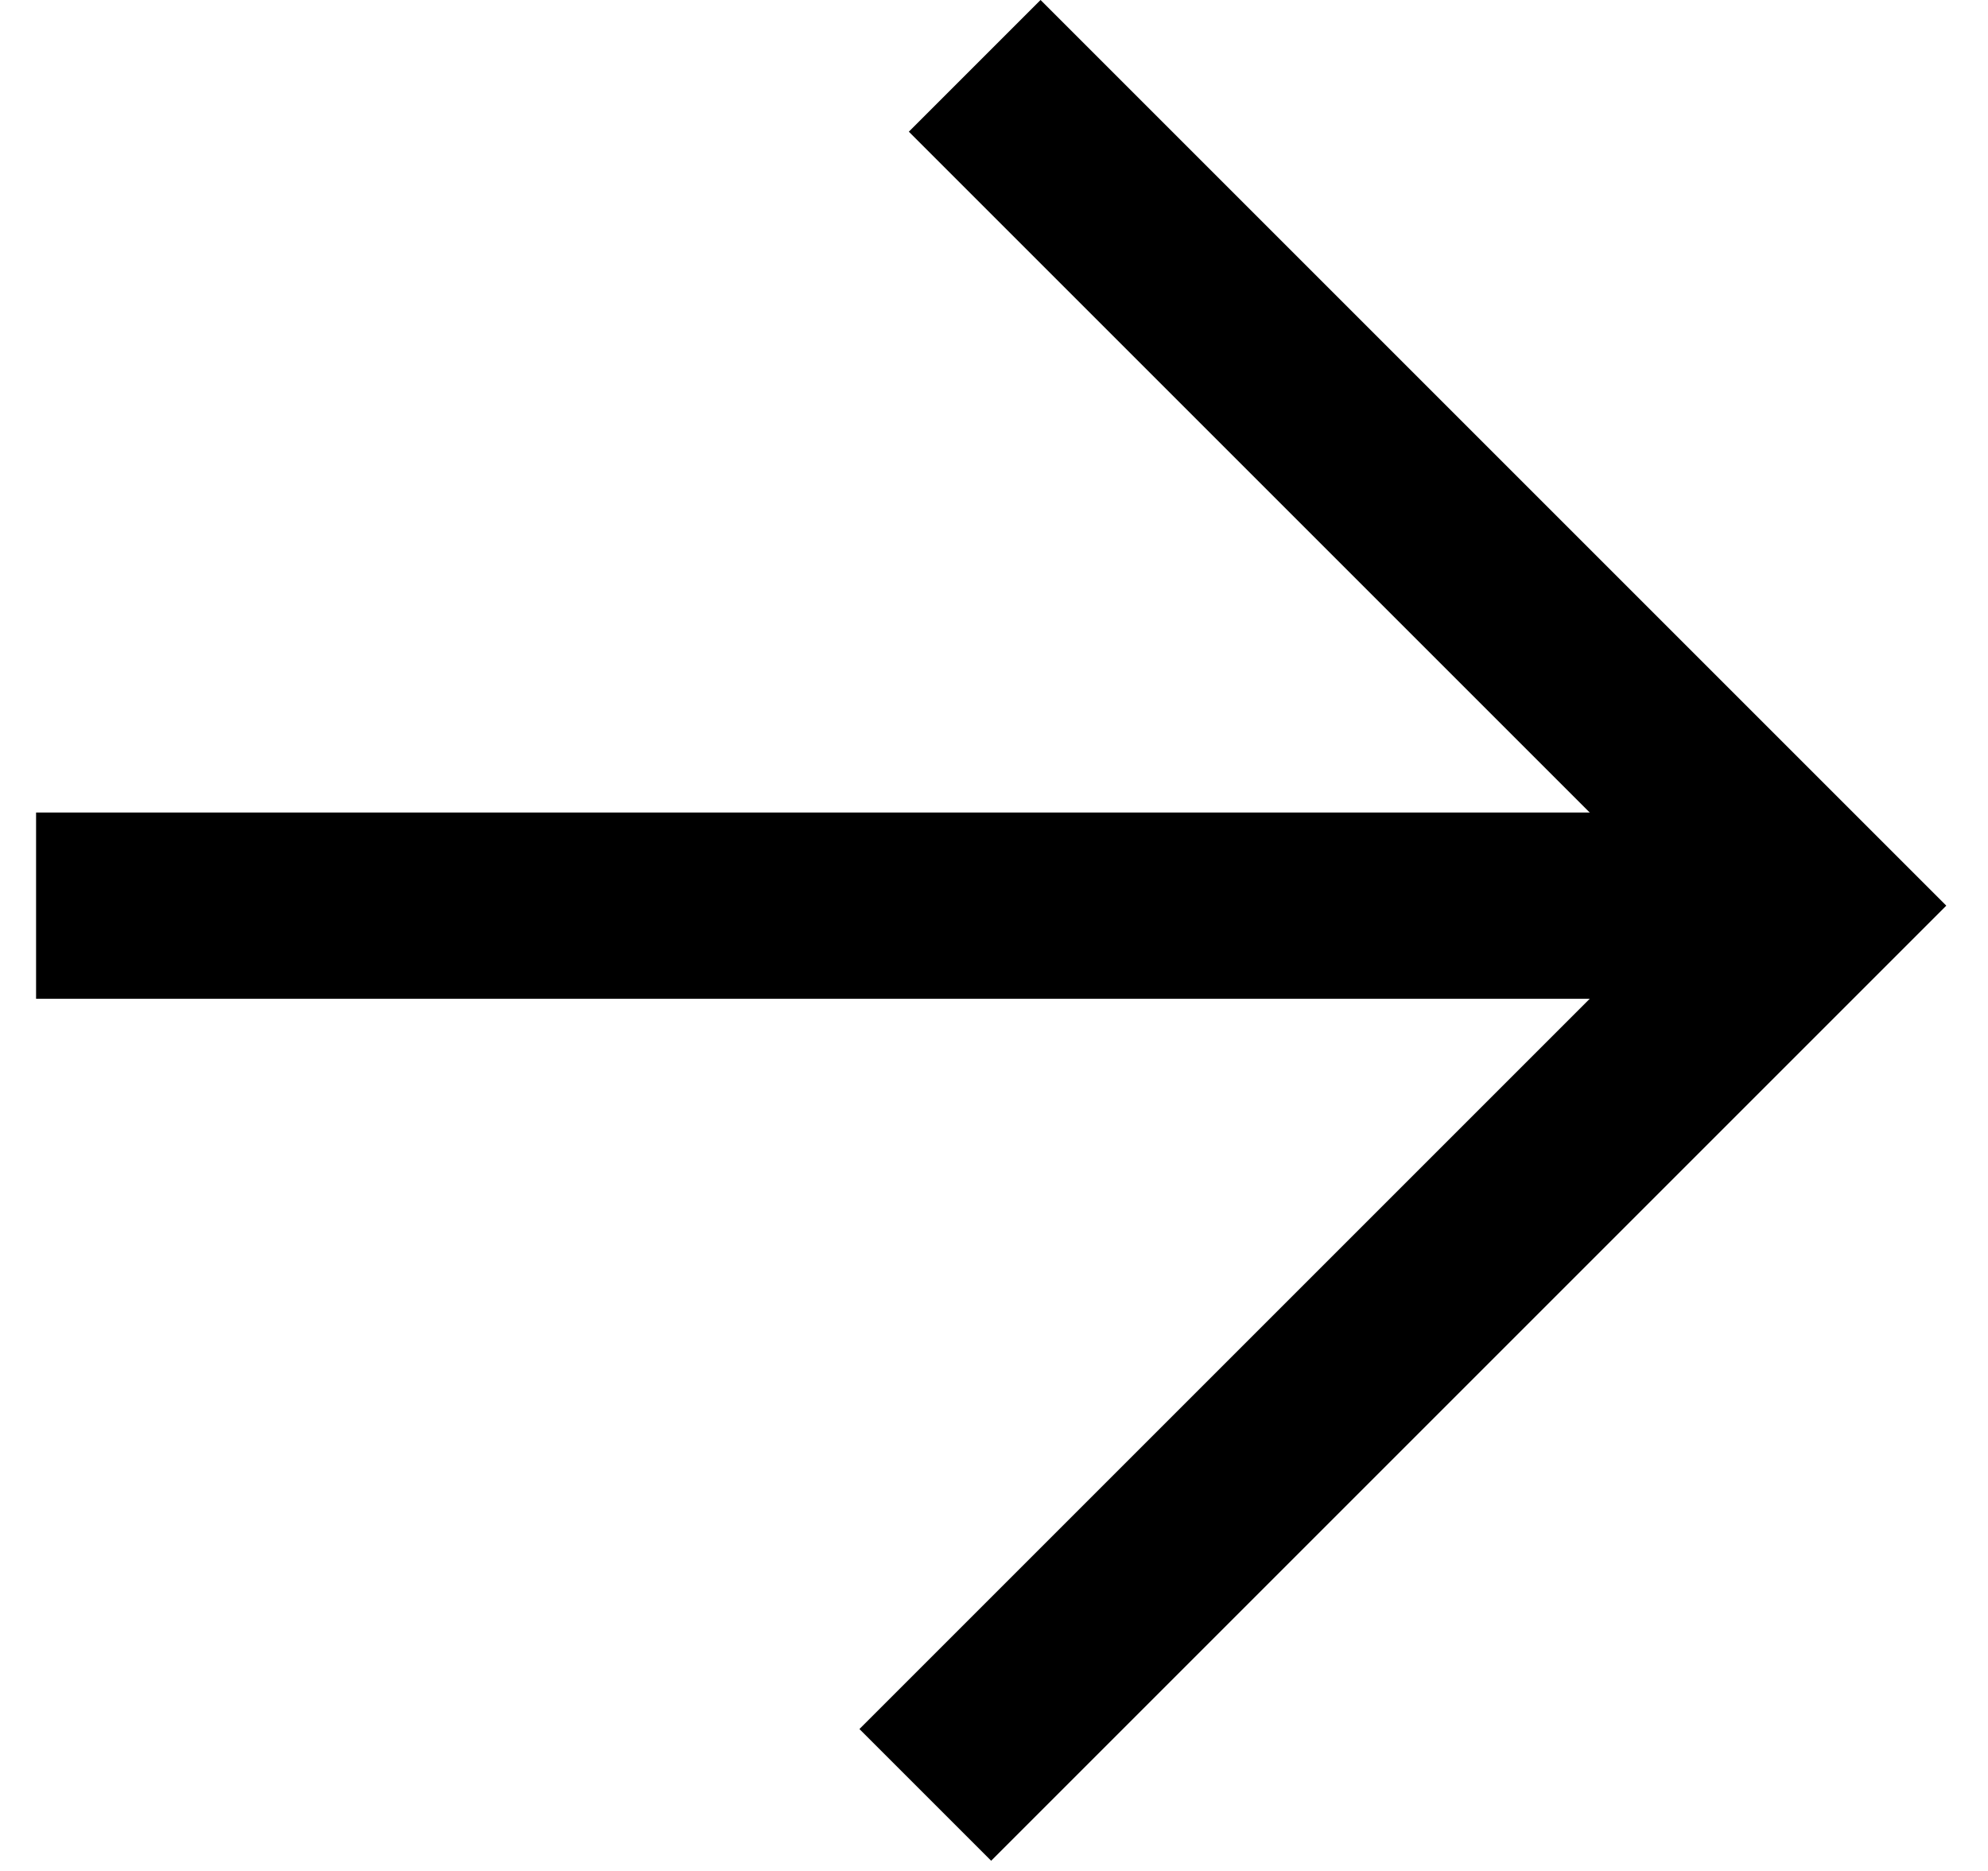
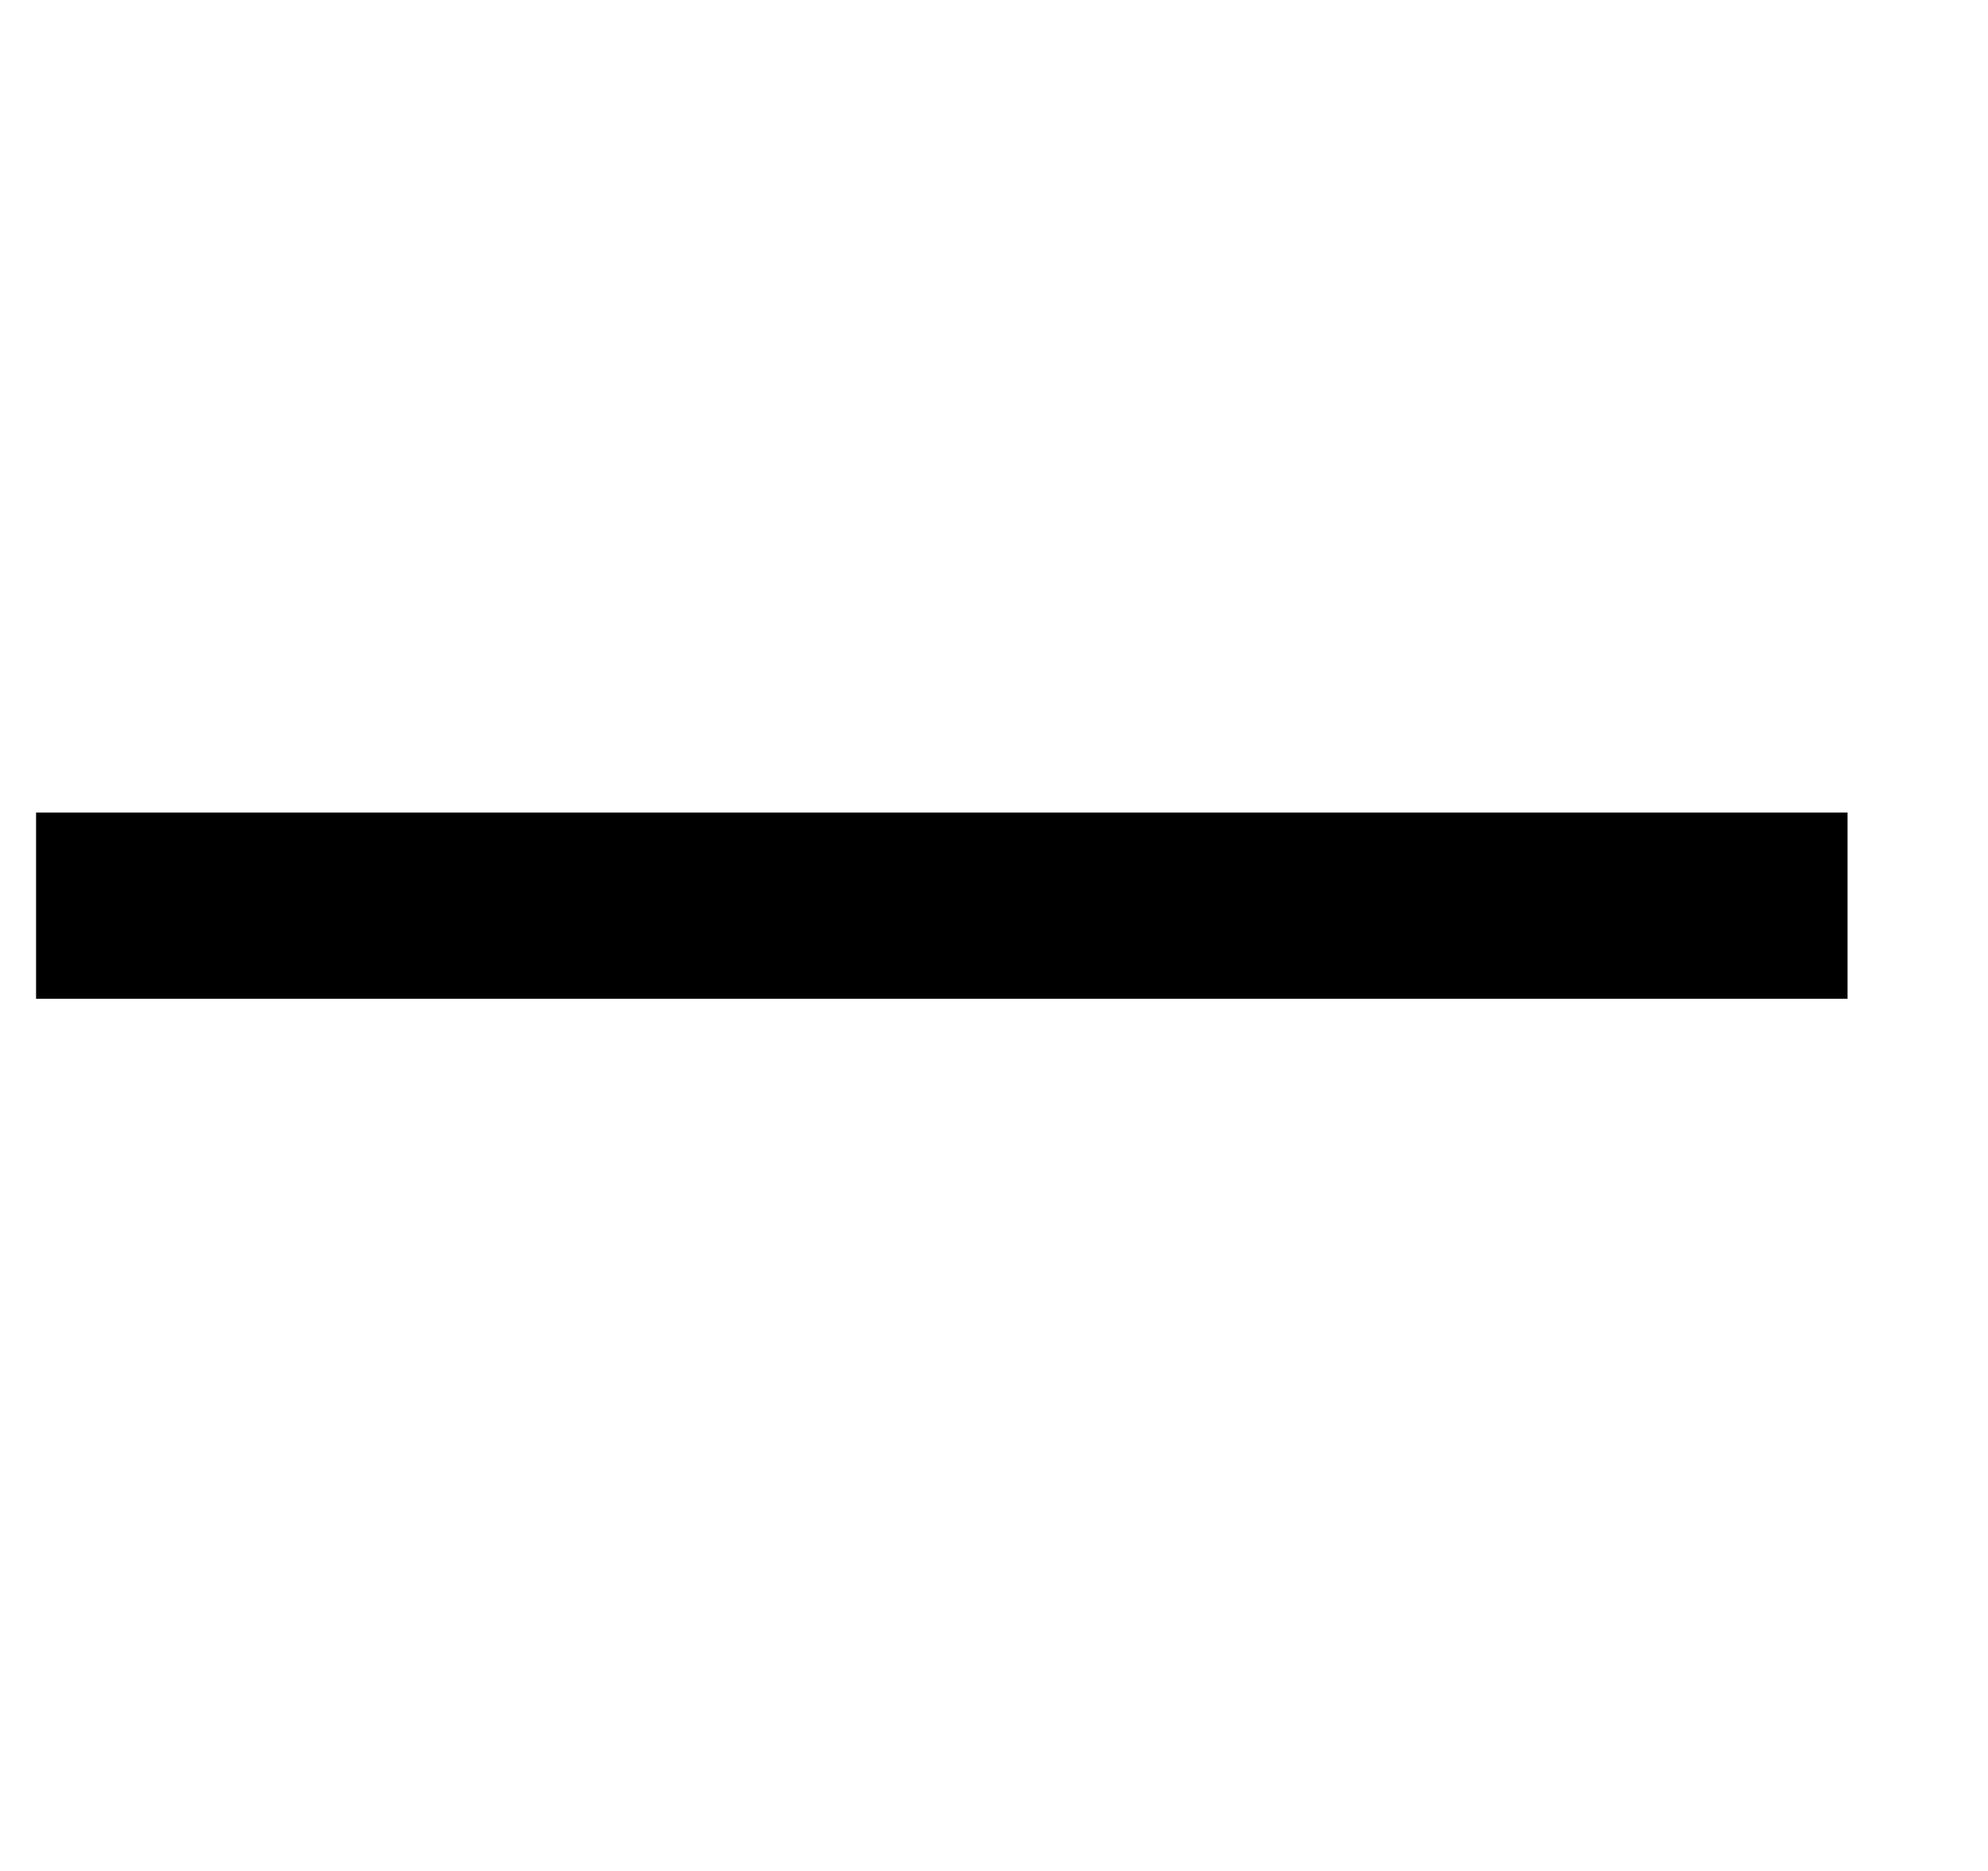
<svg xmlns="http://www.w3.org/2000/svg" width="34" height="32" viewBox="0 0 34 32" fill="none">
  <path d="M0.617 15.49H31.598" stroke="black" stroke-width="3.186" />
-   <path d="M15.825 30.699L31.034 15.49L16.67 1.126" stroke="black" stroke-width="3.186" />
</svg>